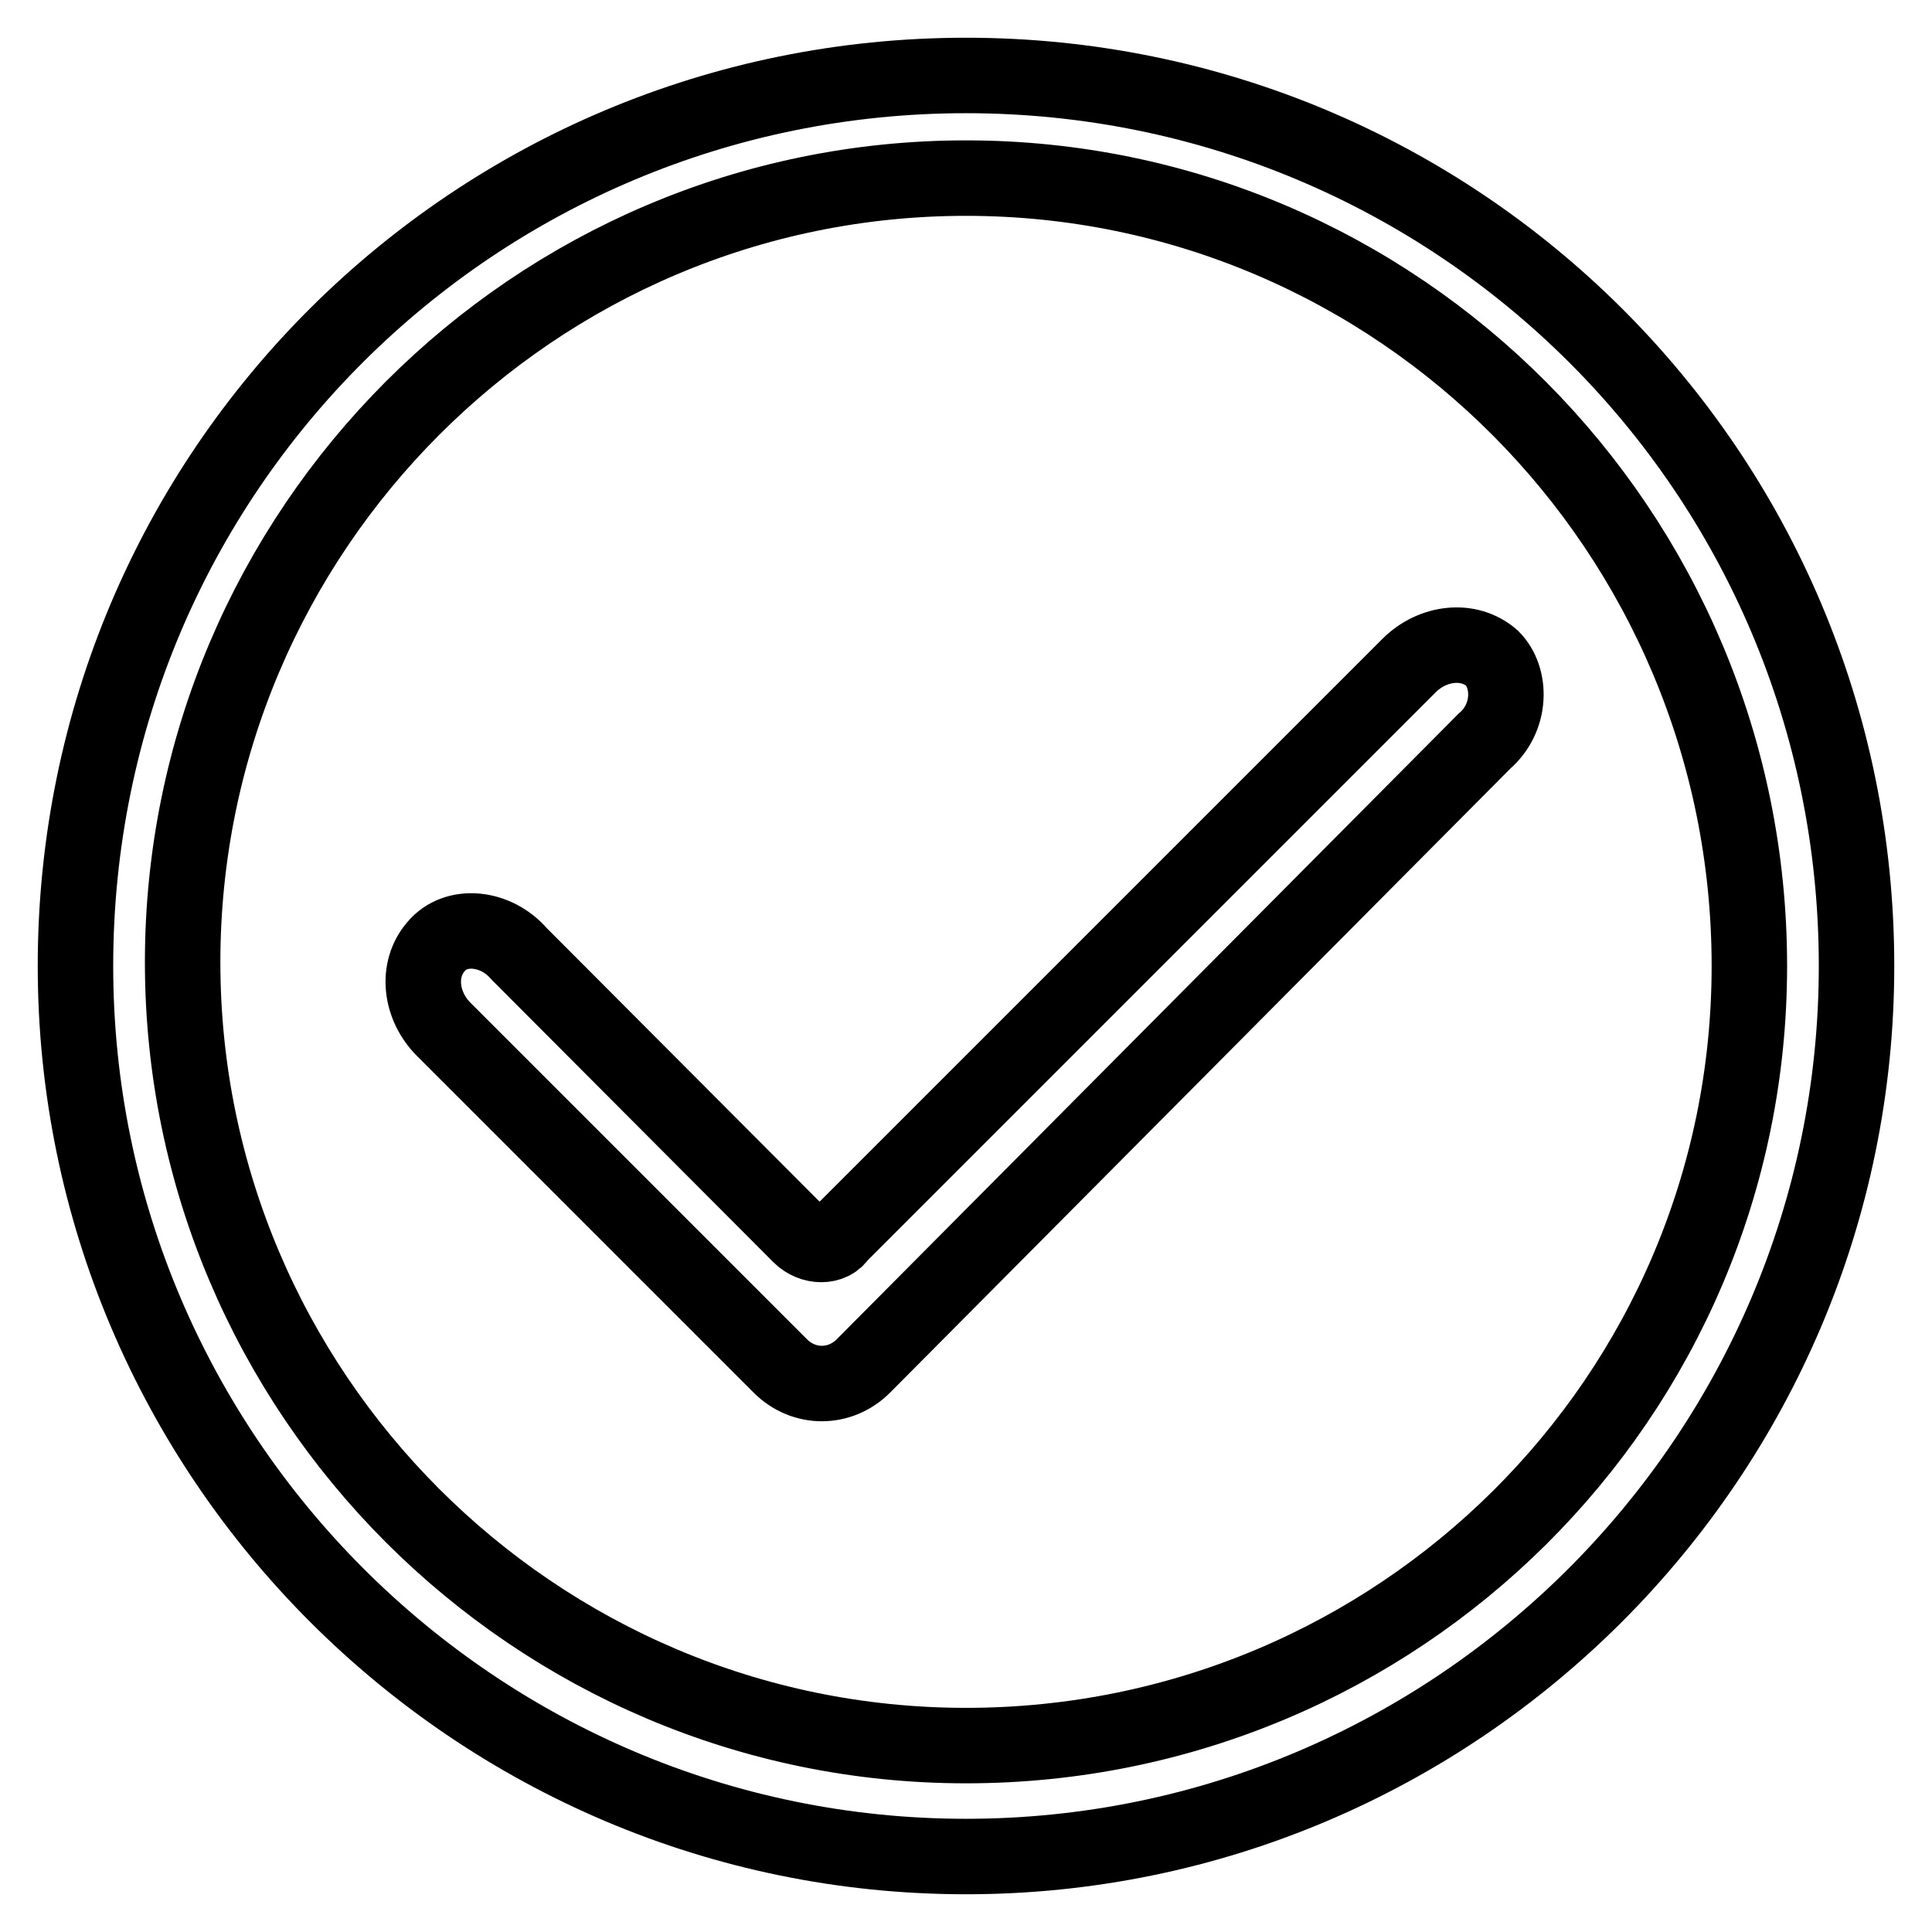
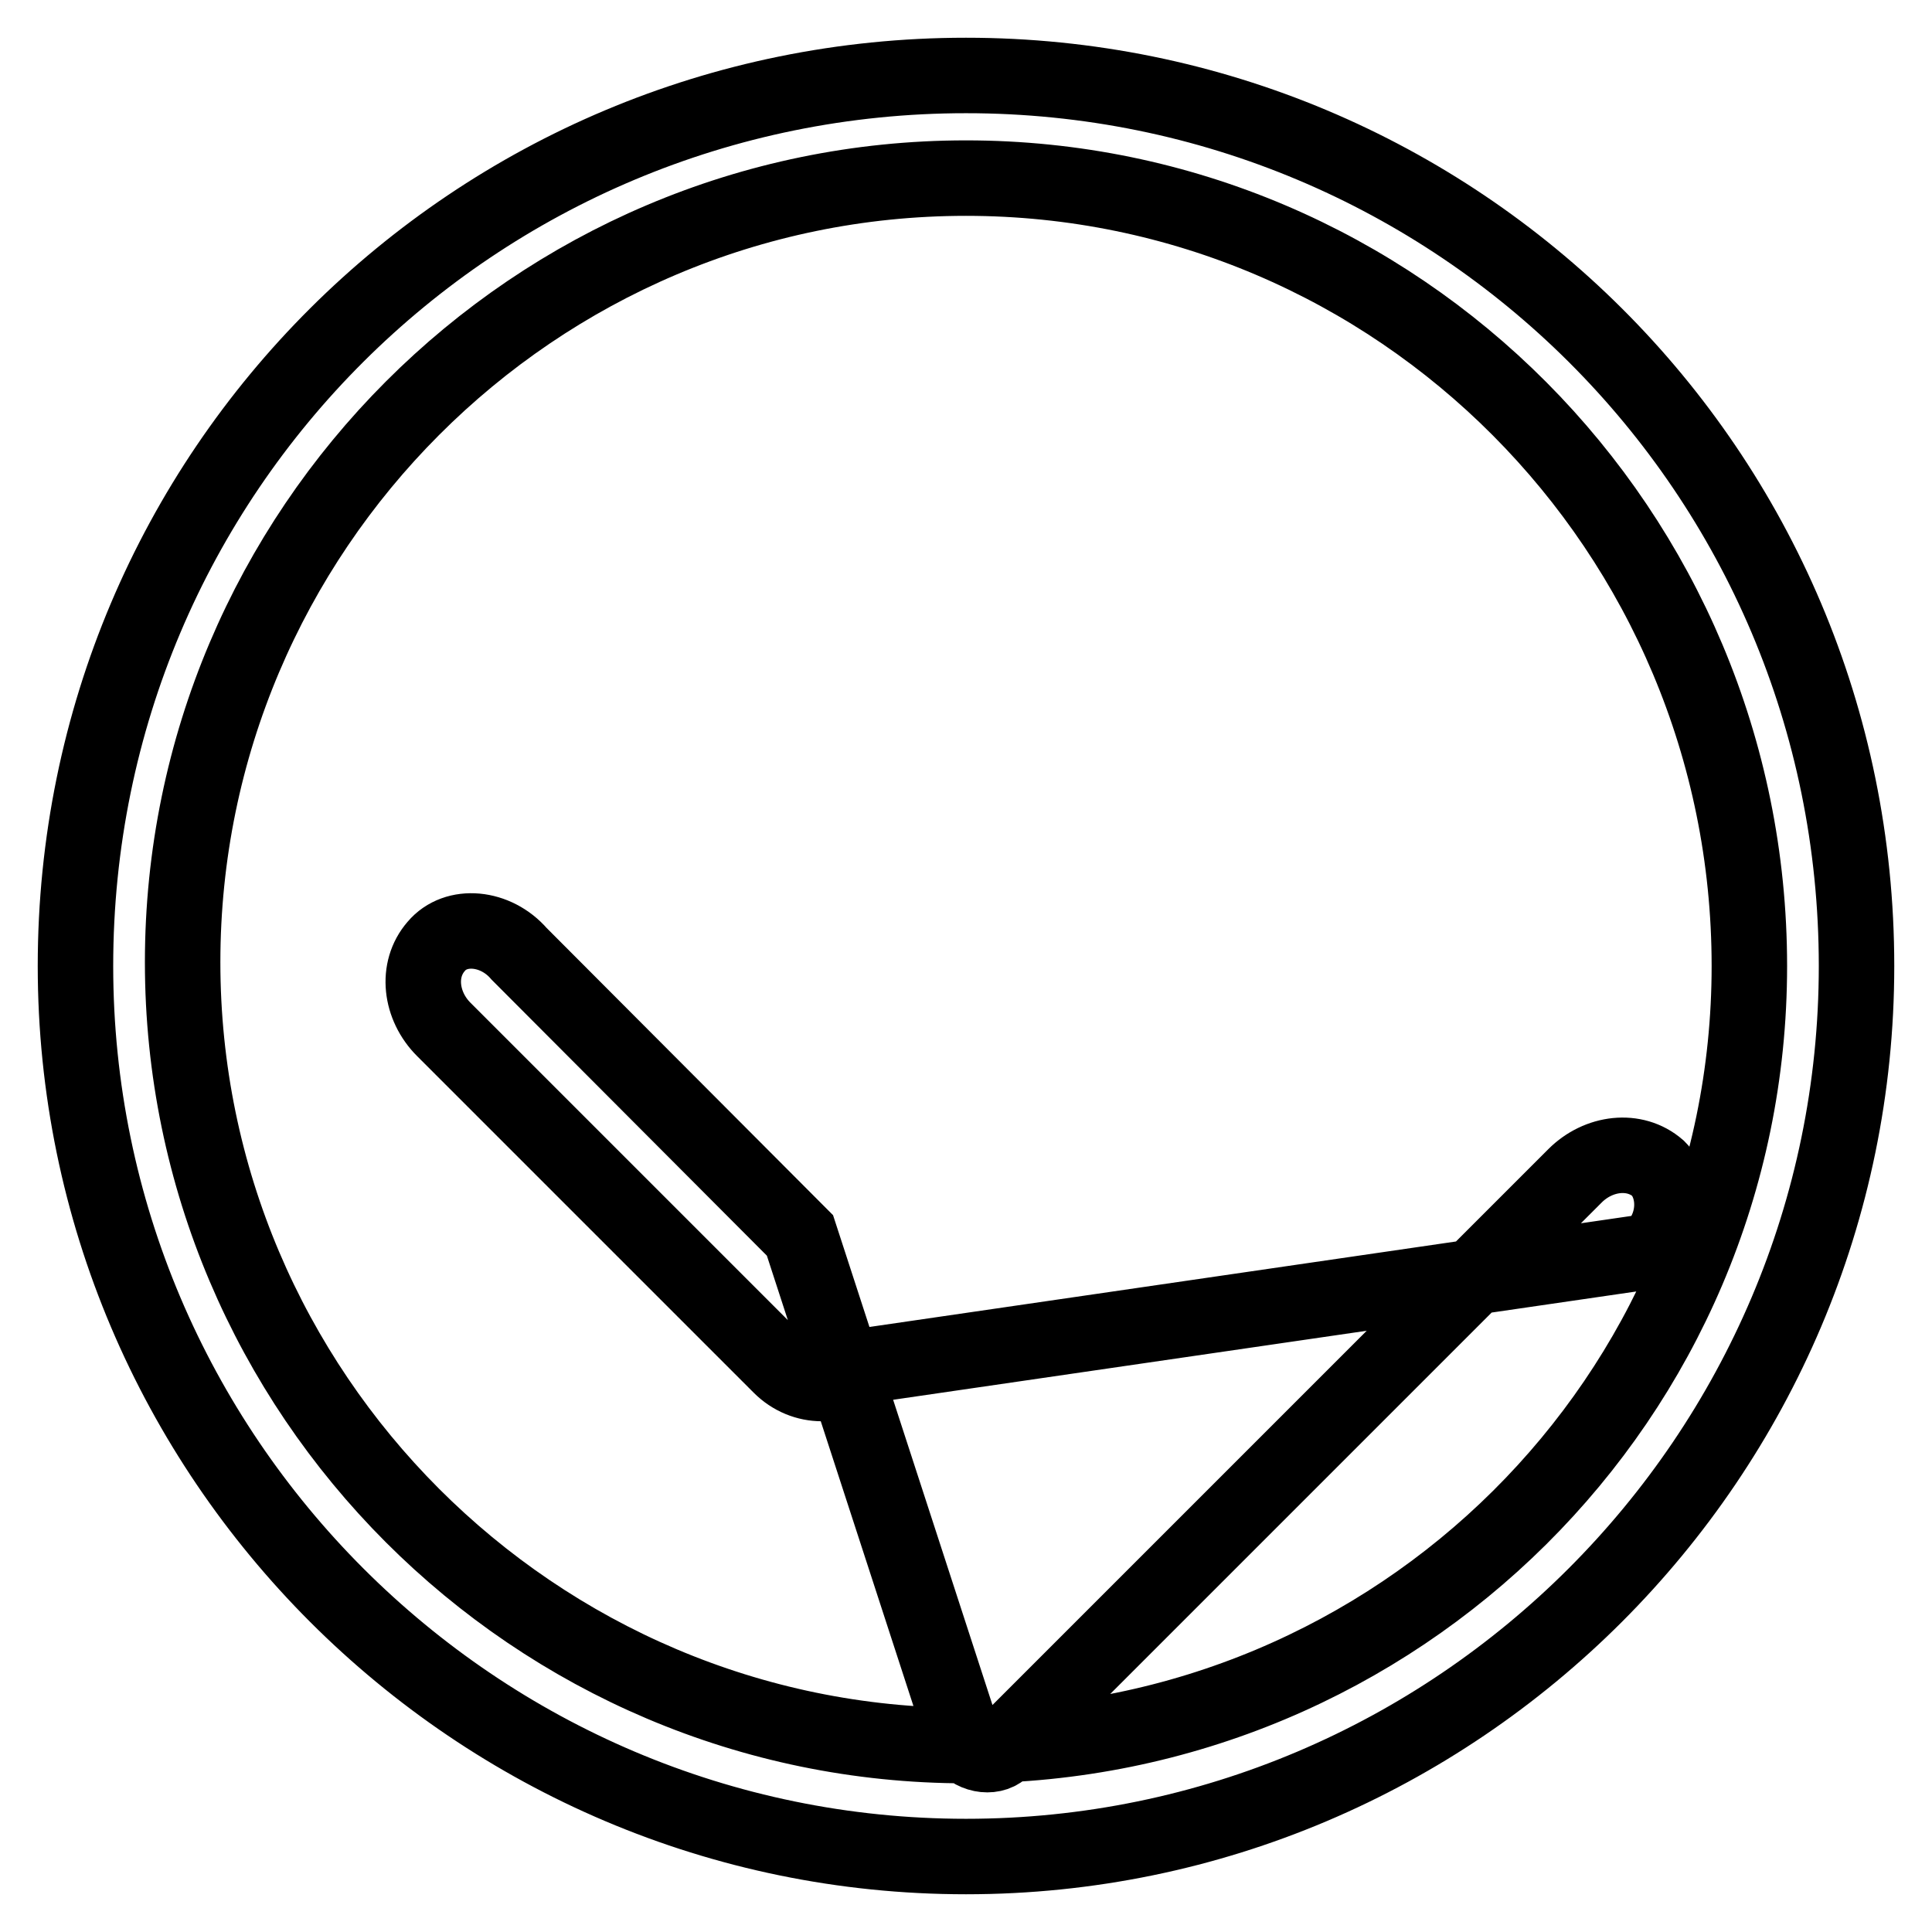
<svg xmlns="http://www.w3.org/2000/svg" version="1.1" x="0px" y="0px" viewBox="0 0 256 256" enable-background="new 0 0 256 256" xml:space="preserve">
  <g>
-     <path stroke-width="10" fill-opacity="0" stroke="#000000" d="M128,10C63,10,10,62.4,10,128c0,65,53,118,118,118s118-53,118-118C246,62.4,193,10,128,10z M128,231.3 c-57.2,0-103.8-46.7-103.8-103.8C24.2,70.3,70.8,23.6,128,23.6c57.2,0,103.8,46.7,103.8,104.4C231.8,185.2,185.2,231.3,128,231.3z  M106,163.7c1.6,1.6,4.2,1.6,5.2,0l75.5-75.5c3.1-3.1,7.9-3.7,11-1c2.6,2.6,2.6,7.9-1,11L114.4,181c-3.1,3.1-7.9,3.1-11,0 l-44.6-44.6c-3.1-3.1-3.7-7.9-1-11c2.6-3.1,7.9-2.6,11,1L106,163.7z" />
+     <path stroke-width="10" fill-opacity="0" stroke="#000000" d="M128,10C63,10,10,62.4,10,128c0,65,53,118,118,118s118-53,118-118C246,62.4,193,10,128,10z M128,231.3 c-57.2,0-103.8-46.7-103.8-103.8C24.2,70.3,70.8,23.6,128,23.6c57.2,0,103.8,46.7,103.8,104.4C231.8,185.2,185.2,231.3,128,231.3z  c1.6,1.6,4.2,1.6,5.2,0l75.5-75.5c3.1-3.1,7.9-3.7,11-1c2.6,2.6,2.6,7.9-1,11L114.4,181c-3.1,3.1-7.9,3.1-11,0 l-44.6-44.6c-3.1-3.1-3.7-7.9-1-11c2.6-3.1,7.9-2.6,11,1L106,163.7z" />
  </g>
</svg>